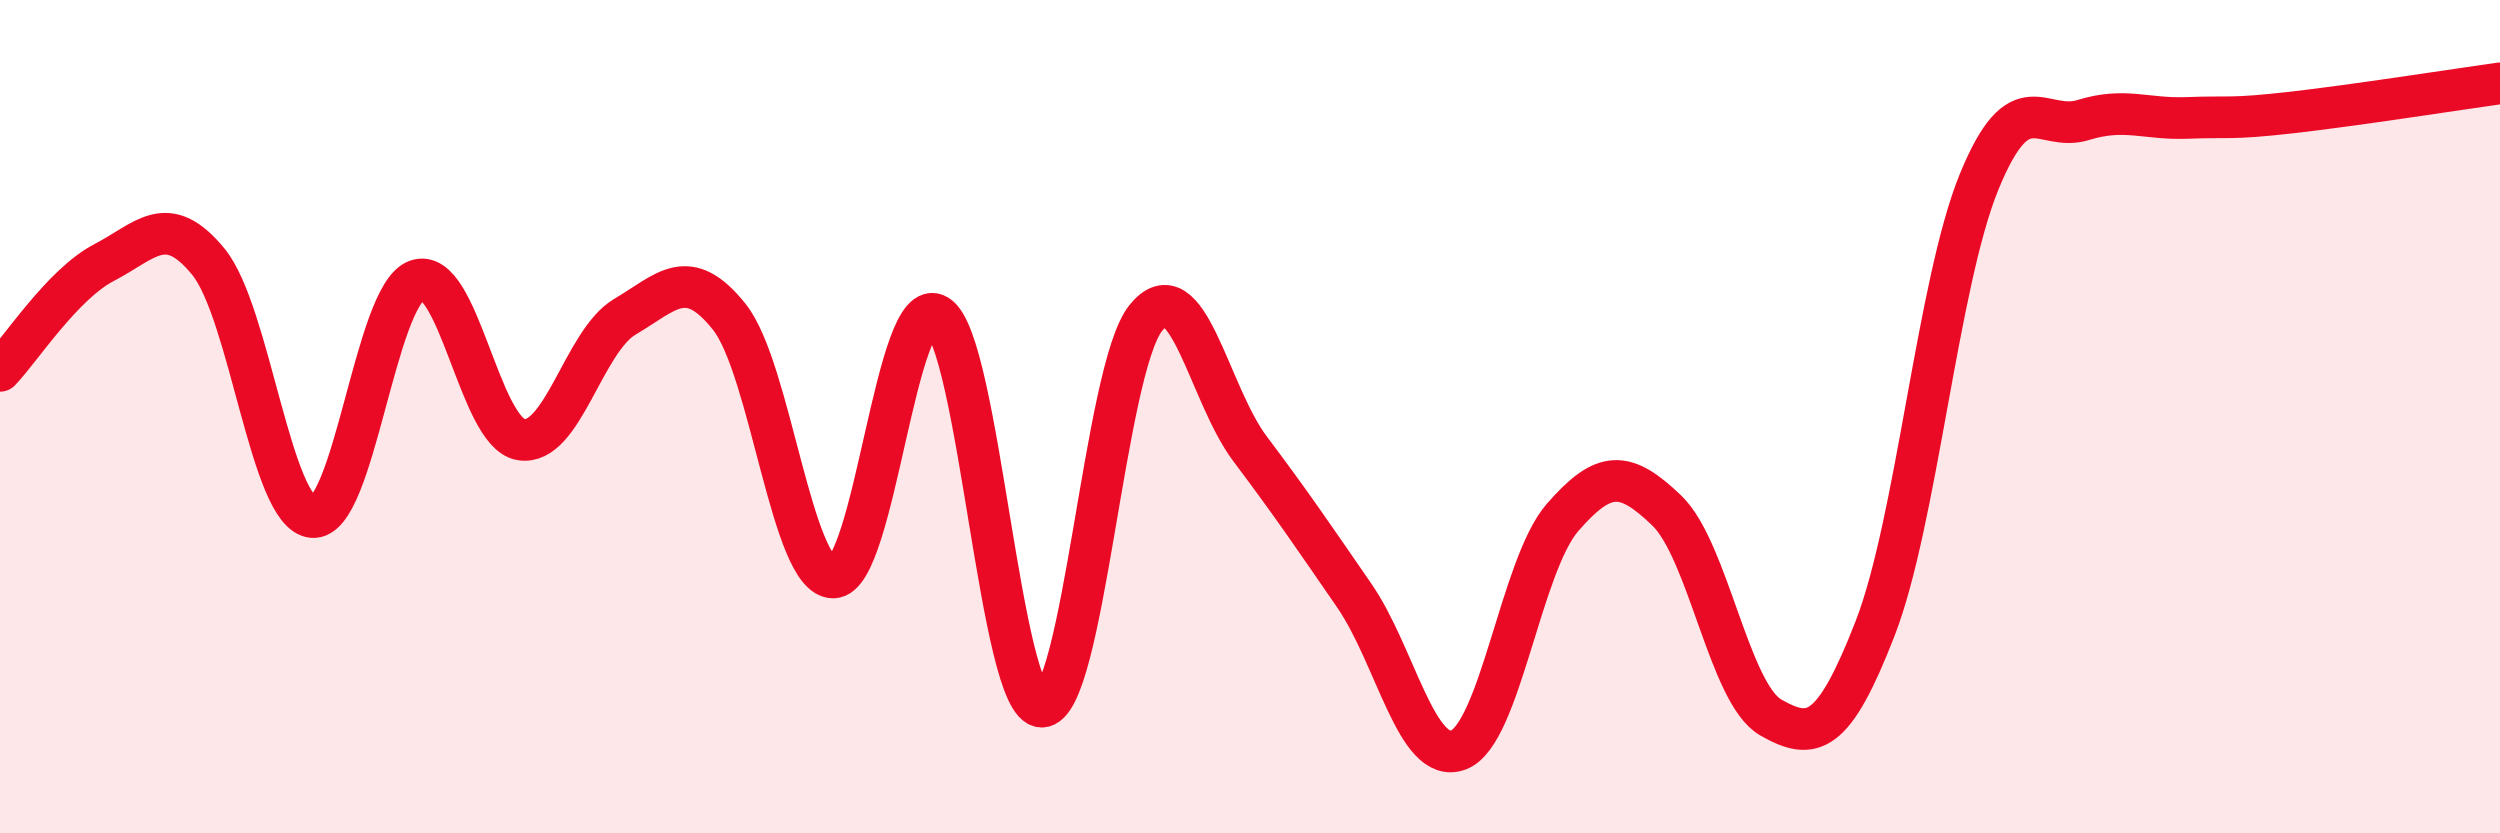
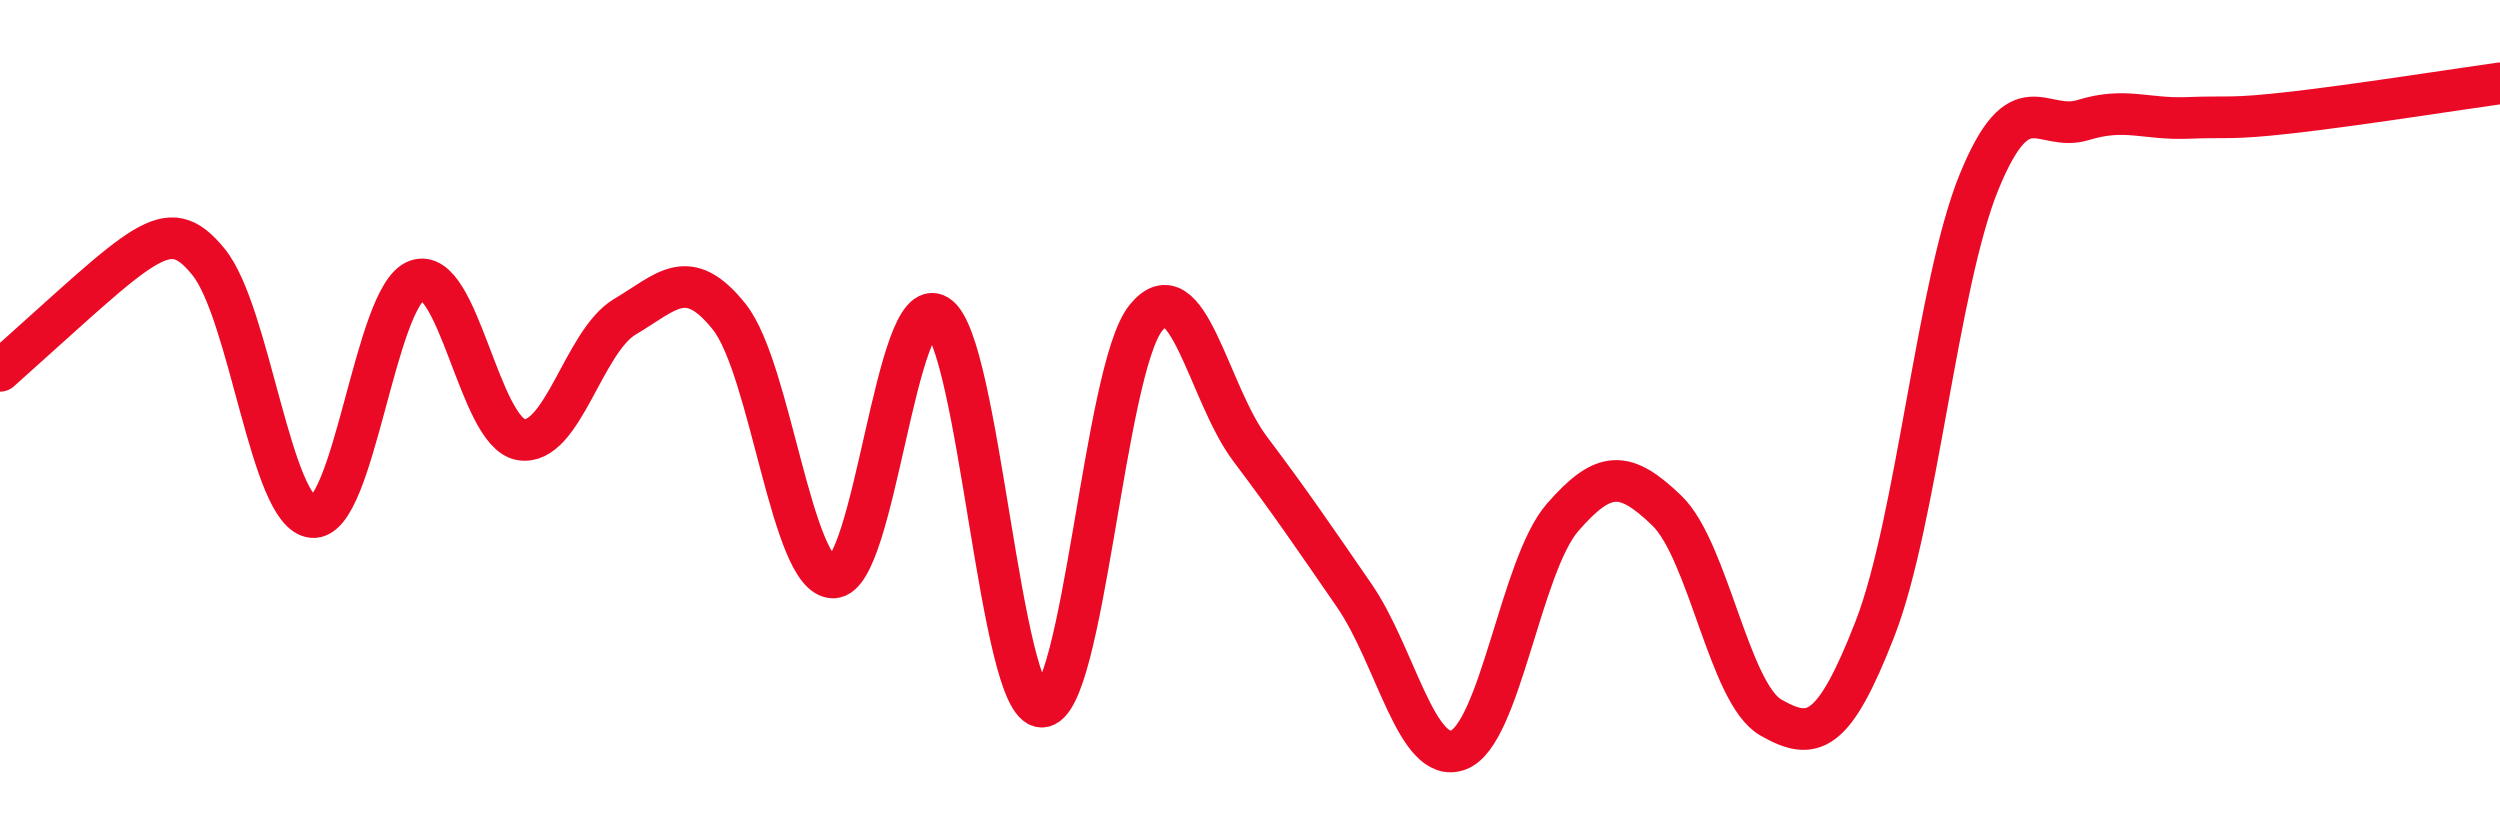
<svg xmlns="http://www.w3.org/2000/svg" width="60" height="20" viewBox="0 0 60 20">
-   <path d="M 0,8.9 C 0.5,8.38 1.5,6.82 2.5,6.3 C 3.5,5.78 4,5.06 5,6.28 C 6,7.5 6.5,12.32 7.5,12.41 C 8.5,12.5 9,7.1 10,6.73 C 11,6.36 11.5,10.38 12.5,10.55 C 13.5,10.72 14,8.19 15,7.6 C 16,7.01 16.5,6.35 17.5,7.6 C 18.5,8.85 19,13.87 20,13.86 C 21,13.85 21.5,6.95 22.5,7.57 C 23.5,8.19 24,16.95 25,16.96 C 26,16.97 26.5,8.87 27.5,7.63 C 28.5,6.39 29,9.44 30,10.77 C 31,12.1 31.5,12.84 32.5,14.29 C 33.5,15.74 34,18.37 35,18 C 36,17.63 36.5,13.57 37.5,12.42 C 38.5,11.27 39,11.29 40,12.25 C 41,13.21 41.5,16.65 42.5,17.22 C 43.5,17.79 44,17.66 45,15.09 C 46,12.52 46.5,6.8 47.5,4.36 C 48.5,1.92 49,3.19 50,2.88 C 51,2.57 51.5,2.87 52.5,2.83 C 53.5,2.79 53.5,2.87 55,2.7 C 56.5,2.53 59,2.14 60,2L60 20L0 20Z" fill="#EB0A25" opacity="0.1" stroke-linecap="round" stroke-linejoin="round" />
-   <path d="M 0,8.9 C 0.5,8.38 1.5,6.82 2.5,6.3 C 3.5,5.78 4,5.06 5,6.28 C 6,7.5 6.5,12.32 7.5,12.41 C 8.5,12.5 9,7.1 10,6.73 C 11,6.36 11.5,10.38 12.5,10.55 C 13.5,10.72 14,8.19 15,7.6 C 16,7.01 16.5,6.35 17.5,7.6 C 18.5,8.85 19,13.87 20,13.86 C 21,13.85 21.5,6.95 22.5,7.57 C 23.5,8.19 24,16.95 25,16.96 C 26,16.97 26.5,8.87 27.5,7.63 C 28.5,6.39 29,9.44 30,10.77 C 31,12.1 31.5,12.84 32.5,14.29 C 33.5,15.74 34,18.37 35,18 C 36,17.63 36.5,13.57 37.5,12.42 C 38.5,11.27 39,11.29 40,12.25 C 41,13.21 41.5,16.65 42.5,17.22 C 43.5,17.79 44,17.66 45,15.09 C 46,12.52 46.5,6.8 47.5,4.36 C 48.5,1.92 49,3.19 50,2.88 C 51,2.57 51.5,2.87 52.5,2.83 C 53.5,2.79 53.5,2.87 55,2.7 C 56.5,2.53 59,2.14 60,2" stroke="#EB0A25" stroke-width="1" fill="none" stroke-linecap="round" stroke-linejoin="round" />
+   <path d="M 0,8.9 C 3.5,5.78 4,5.06 5,6.28 C 6,7.5 6.5,12.32 7.5,12.41 C 8.5,12.5 9,7.1 10,6.73 C 11,6.36 11.5,10.38 12.5,10.55 C 13.5,10.72 14,8.19 15,7.6 C 16,7.01 16.5,6.35 17.5,7.6 C 18.5,8.85 19,13.87 20,13.86 C 21,13.85 21.5,6.95 22.5,7.57 C 23.5,8.19 24,16.95 25,16.96 C 26,16.97 26.5,8.87 27.5,7.63 C 28.5,6.39 29,9.44 30,10.77 C 31,12.1 31.5,12.84 32.5,14.29 C 33.5,15.74 34,18.37 35,18 C 36,17.63 36.5,13.57 37.5,12.42 C 38.5,11.27 39,11.29 40,12.25 C 41,13.21 41.5,16.65 42.5,17.22 C 43.5,17.79 44,17.66 45,15.09 C 46,12.52 46.5,6.8 47.5,4.36 C 48.5,1.92 49,3.19 50,2.88 C 51,2.57 51.5,2.87 52.5,2.83 C 53.5,2.79 53.5,2.87 55,2.7 C 56.5,2.53 59,2.14 60,2" stroke="#EB0A25" stroke-width="1" fill="none" stroke-linecap="round" stroke-linejoin="round" />
</svg>